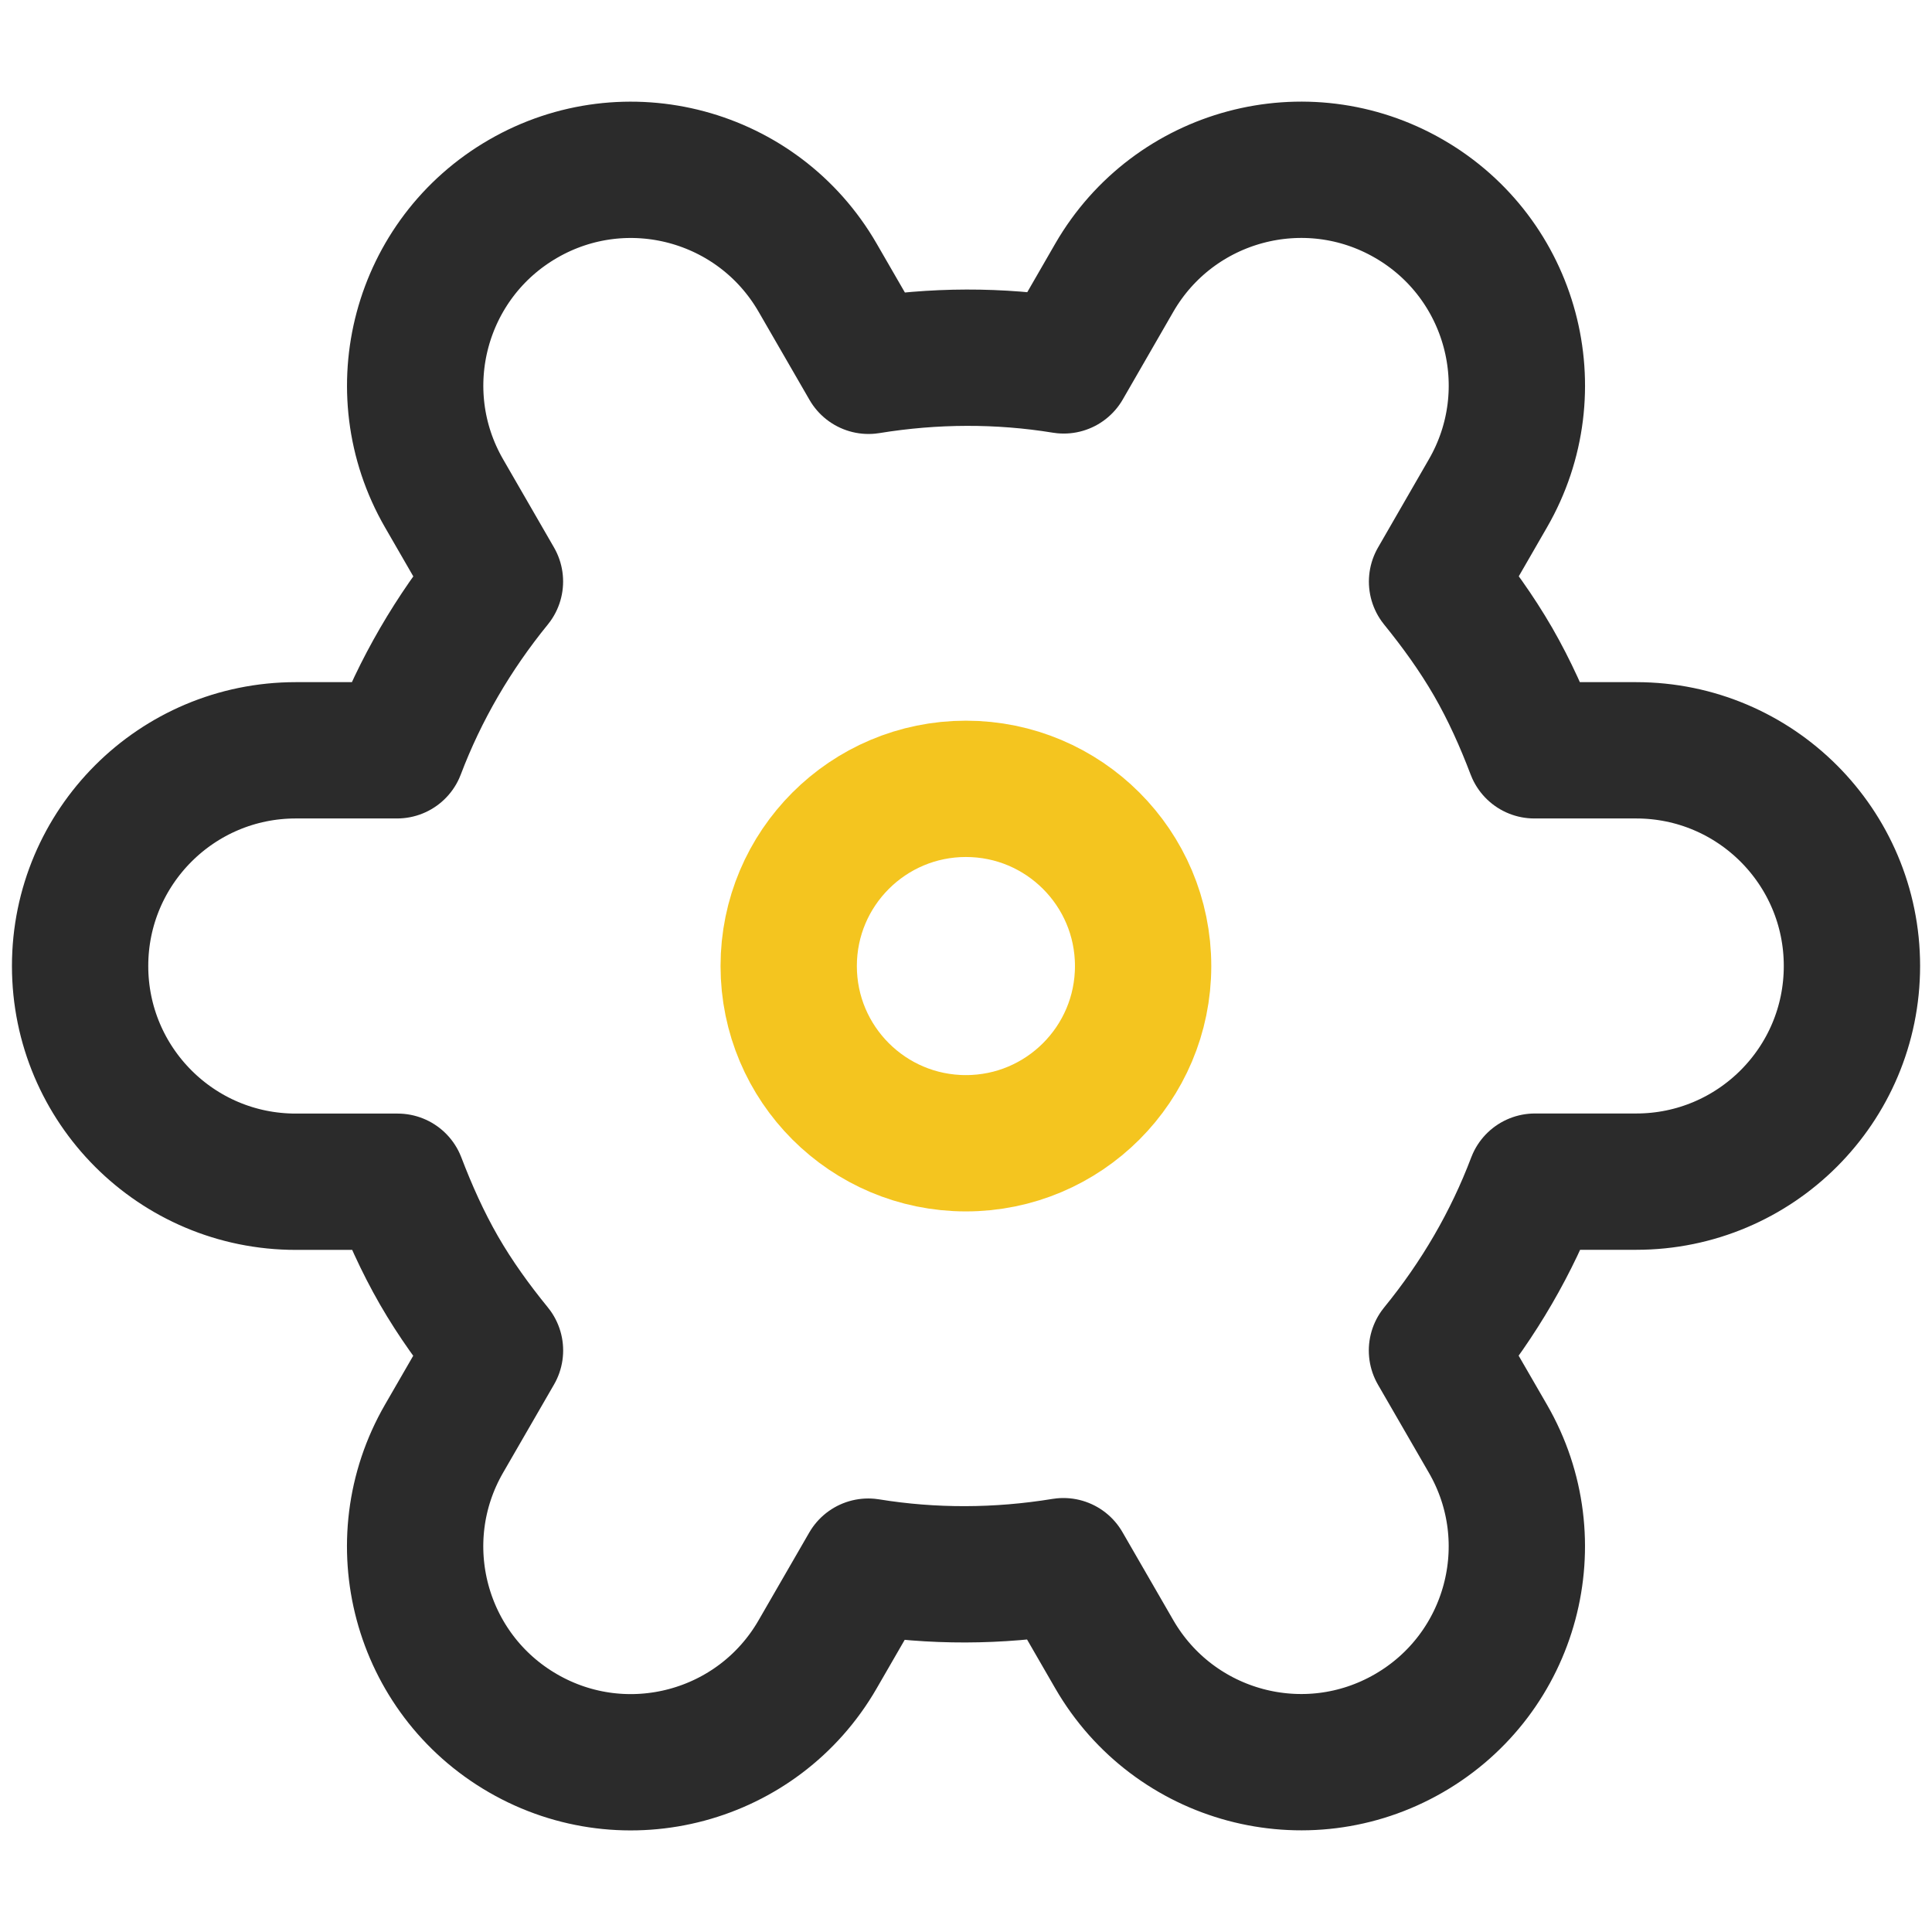
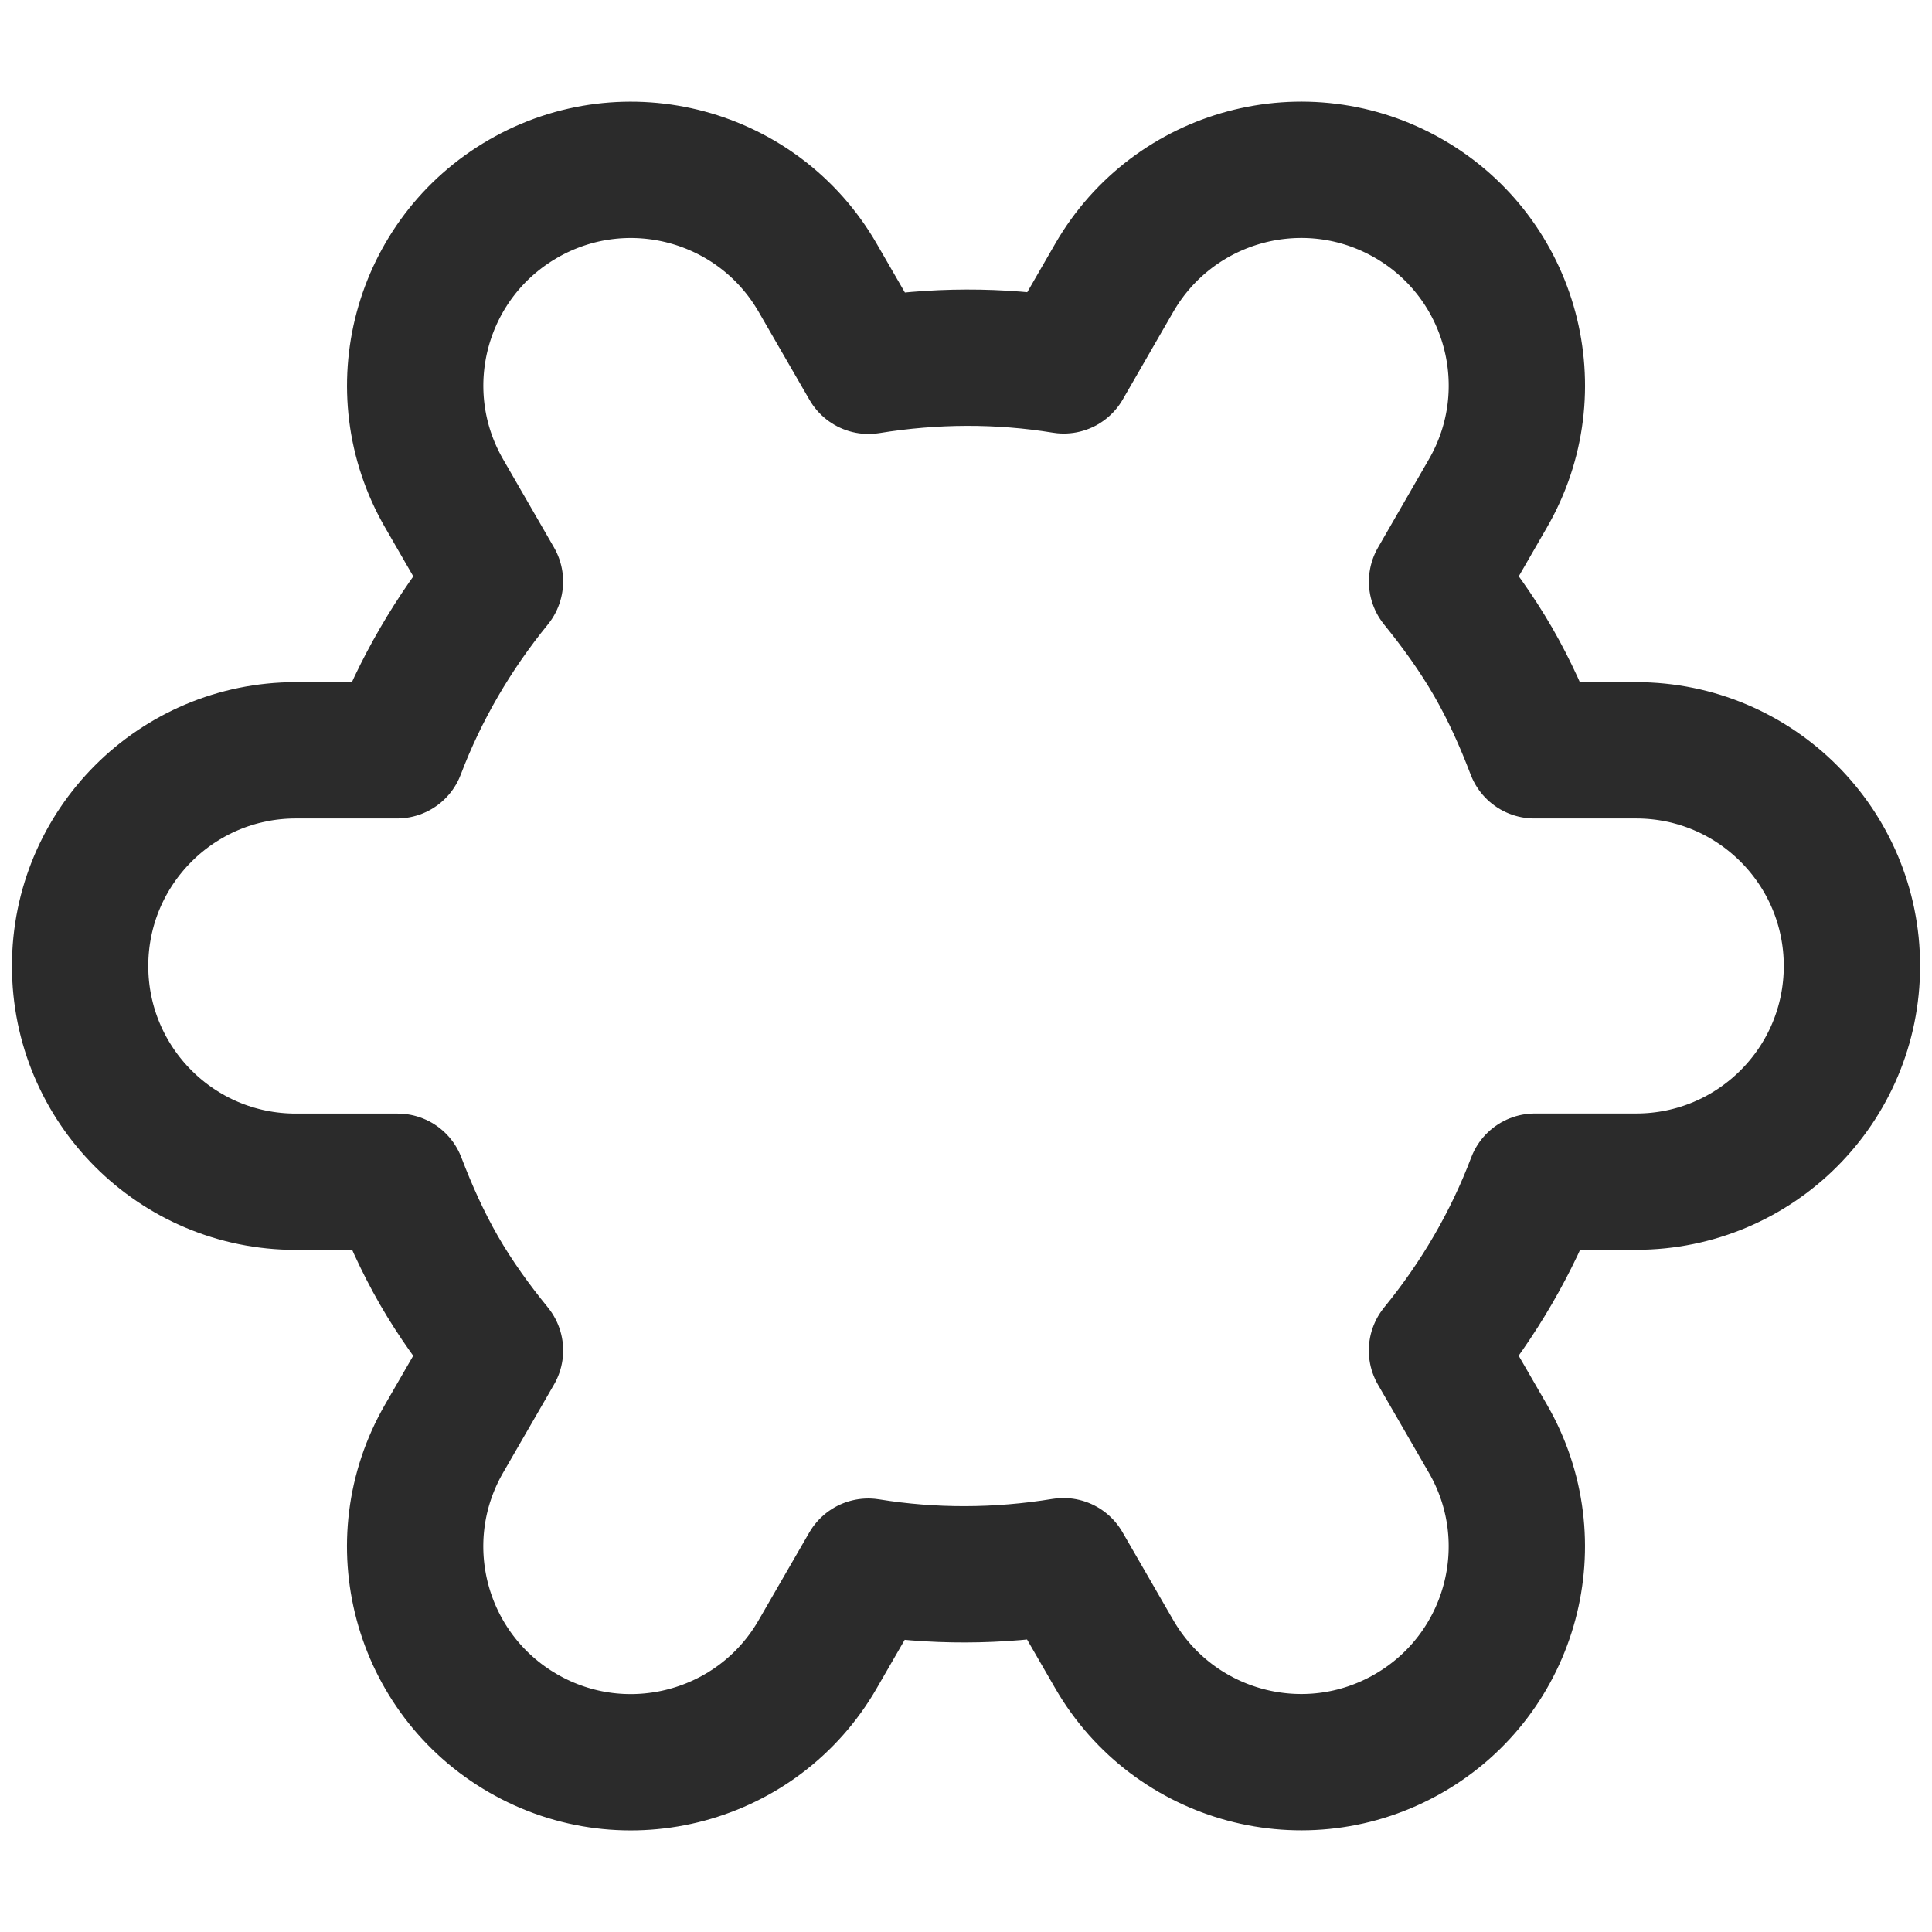
<svg xmlns="http://www.w3.org/2000/svg" version="1.1" id="타이틀" x="0px" y="0px" width="42.52px" height="42.52px" viewBox="403.74 453.74 42.52 42.52" enable-background="new 403.74 453.74 42.52 42.52" xml:space="preserve">
  <g>
    <path fill="none" stroke="#2B2B2B" stroke-width="3" stroke-linecap="round" stroke-linejoin="round" d="M439.75,470.253h-2.242   c-0.252-0.663-0.543-1.316-0.908-1.95c-0.367-0.634-0.787-1.213-1.233-1.763l1.119-1.941c1.313-2.271,0.534-5.175-1.736-6.485   c-2.271-1.312-5.174-0.533-6.486,1.737l-1.113,1.931c-1.411-0.23-2.86-0.225-4.296,0.009l-1.12-1.939   c-1.311-2.271-4.213-3.049-6.483-1.737c-2.271,1.312-3.049,4.214-1.738,6.484l1.119,1.939c-0.918,1.127-1.648,2.379-2.154,3.715   h-2.229c-2.622,0-4.747,2.126-4.747,4.747c0,2.623,2.125,4.749,4.748,4.748h2.241c0.253,0.662,0.544,1.316,0.909,1.951   c0.365,0.633,0.786,1.213,1.233,1.762l-1.121,1.941c-1.311,2.271-0.533,5.174,1.738,6.485c2.271,1.312,5.174,0.533,6.483-1.737   l1.115-1.931c1.41,0.229,2.859,0.225,4.295-0.01l1.119,1.938c1.313,2.271,4.215,3.051,6.486,1.738   c2.271-1.311,3.049-4.215,1.736-6.484l-1.12-1.938c0.921-1.127,1.65-2.379,2.156-3.717h2.229c2.623,0,4.749-2.125,4.748-4.747   C444.498,472.379,442.373,470.253,439.75,470.253z" />
-     <circle fill="none" stroke="#F4C51F" stroke-width="3" stroke-linecap="round" stroke-linejoin="round" cx="424.998" cy="475.001" r="3.9" />
  </g>
</svg>